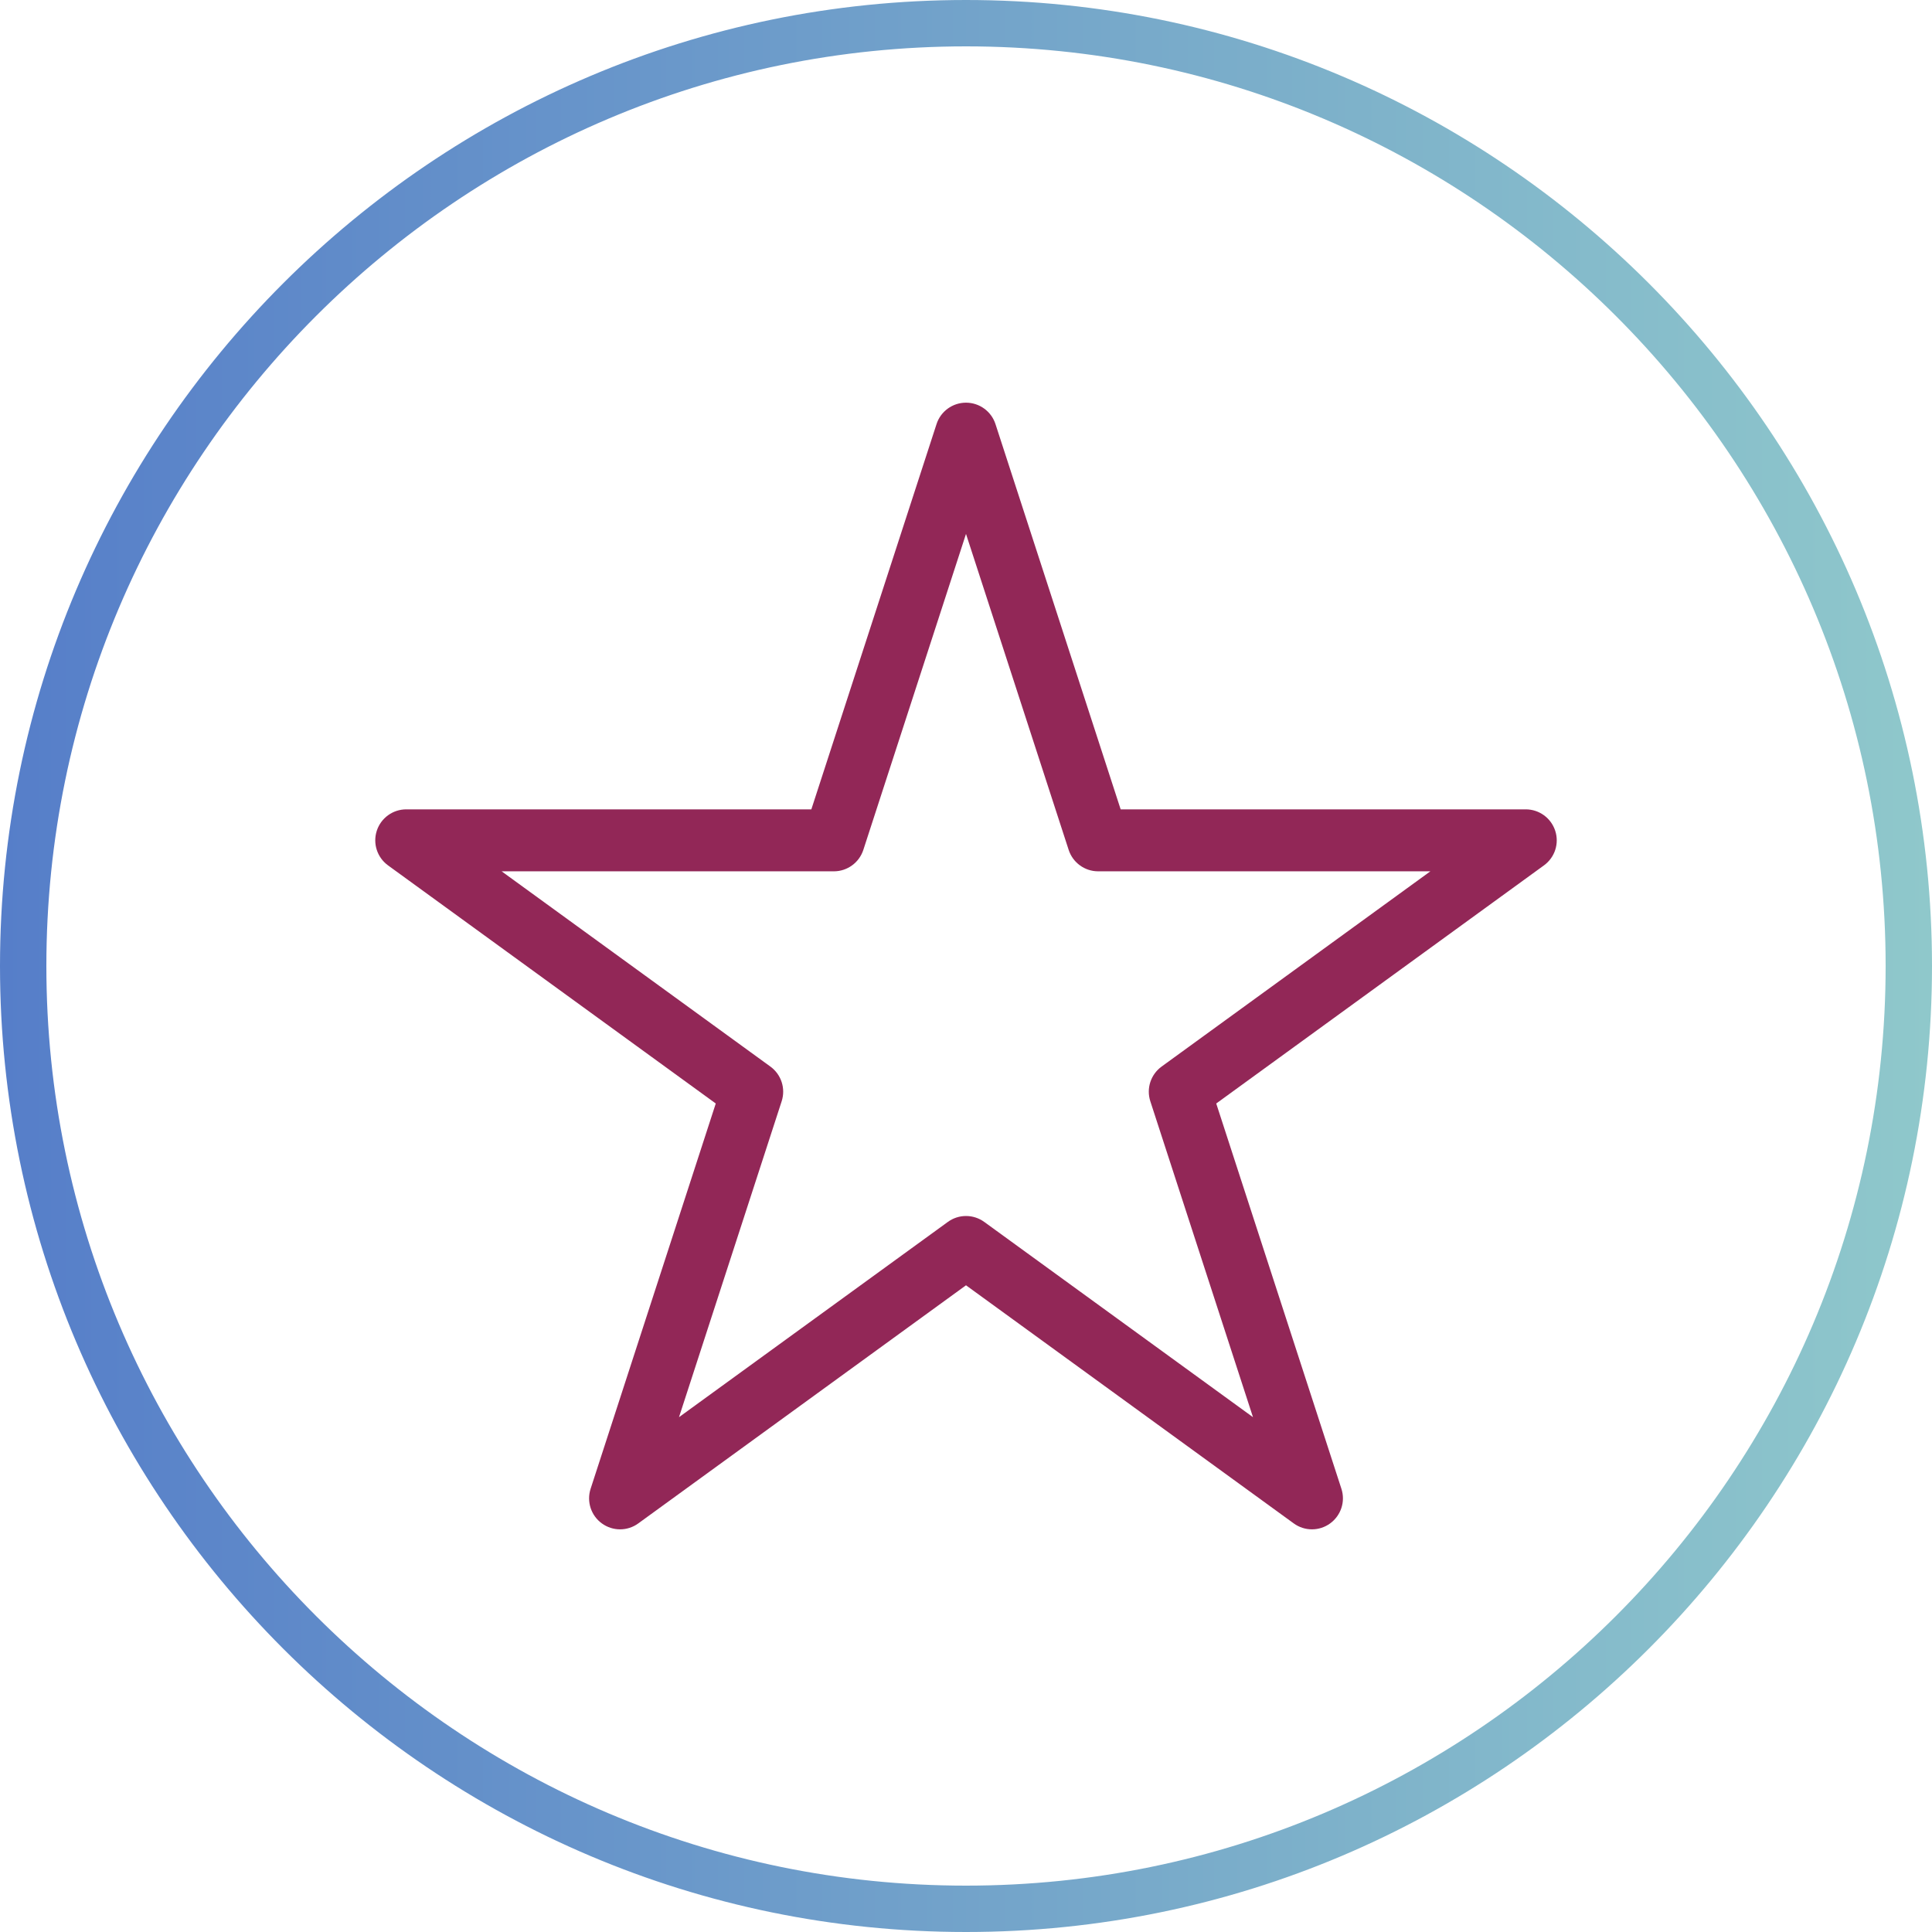
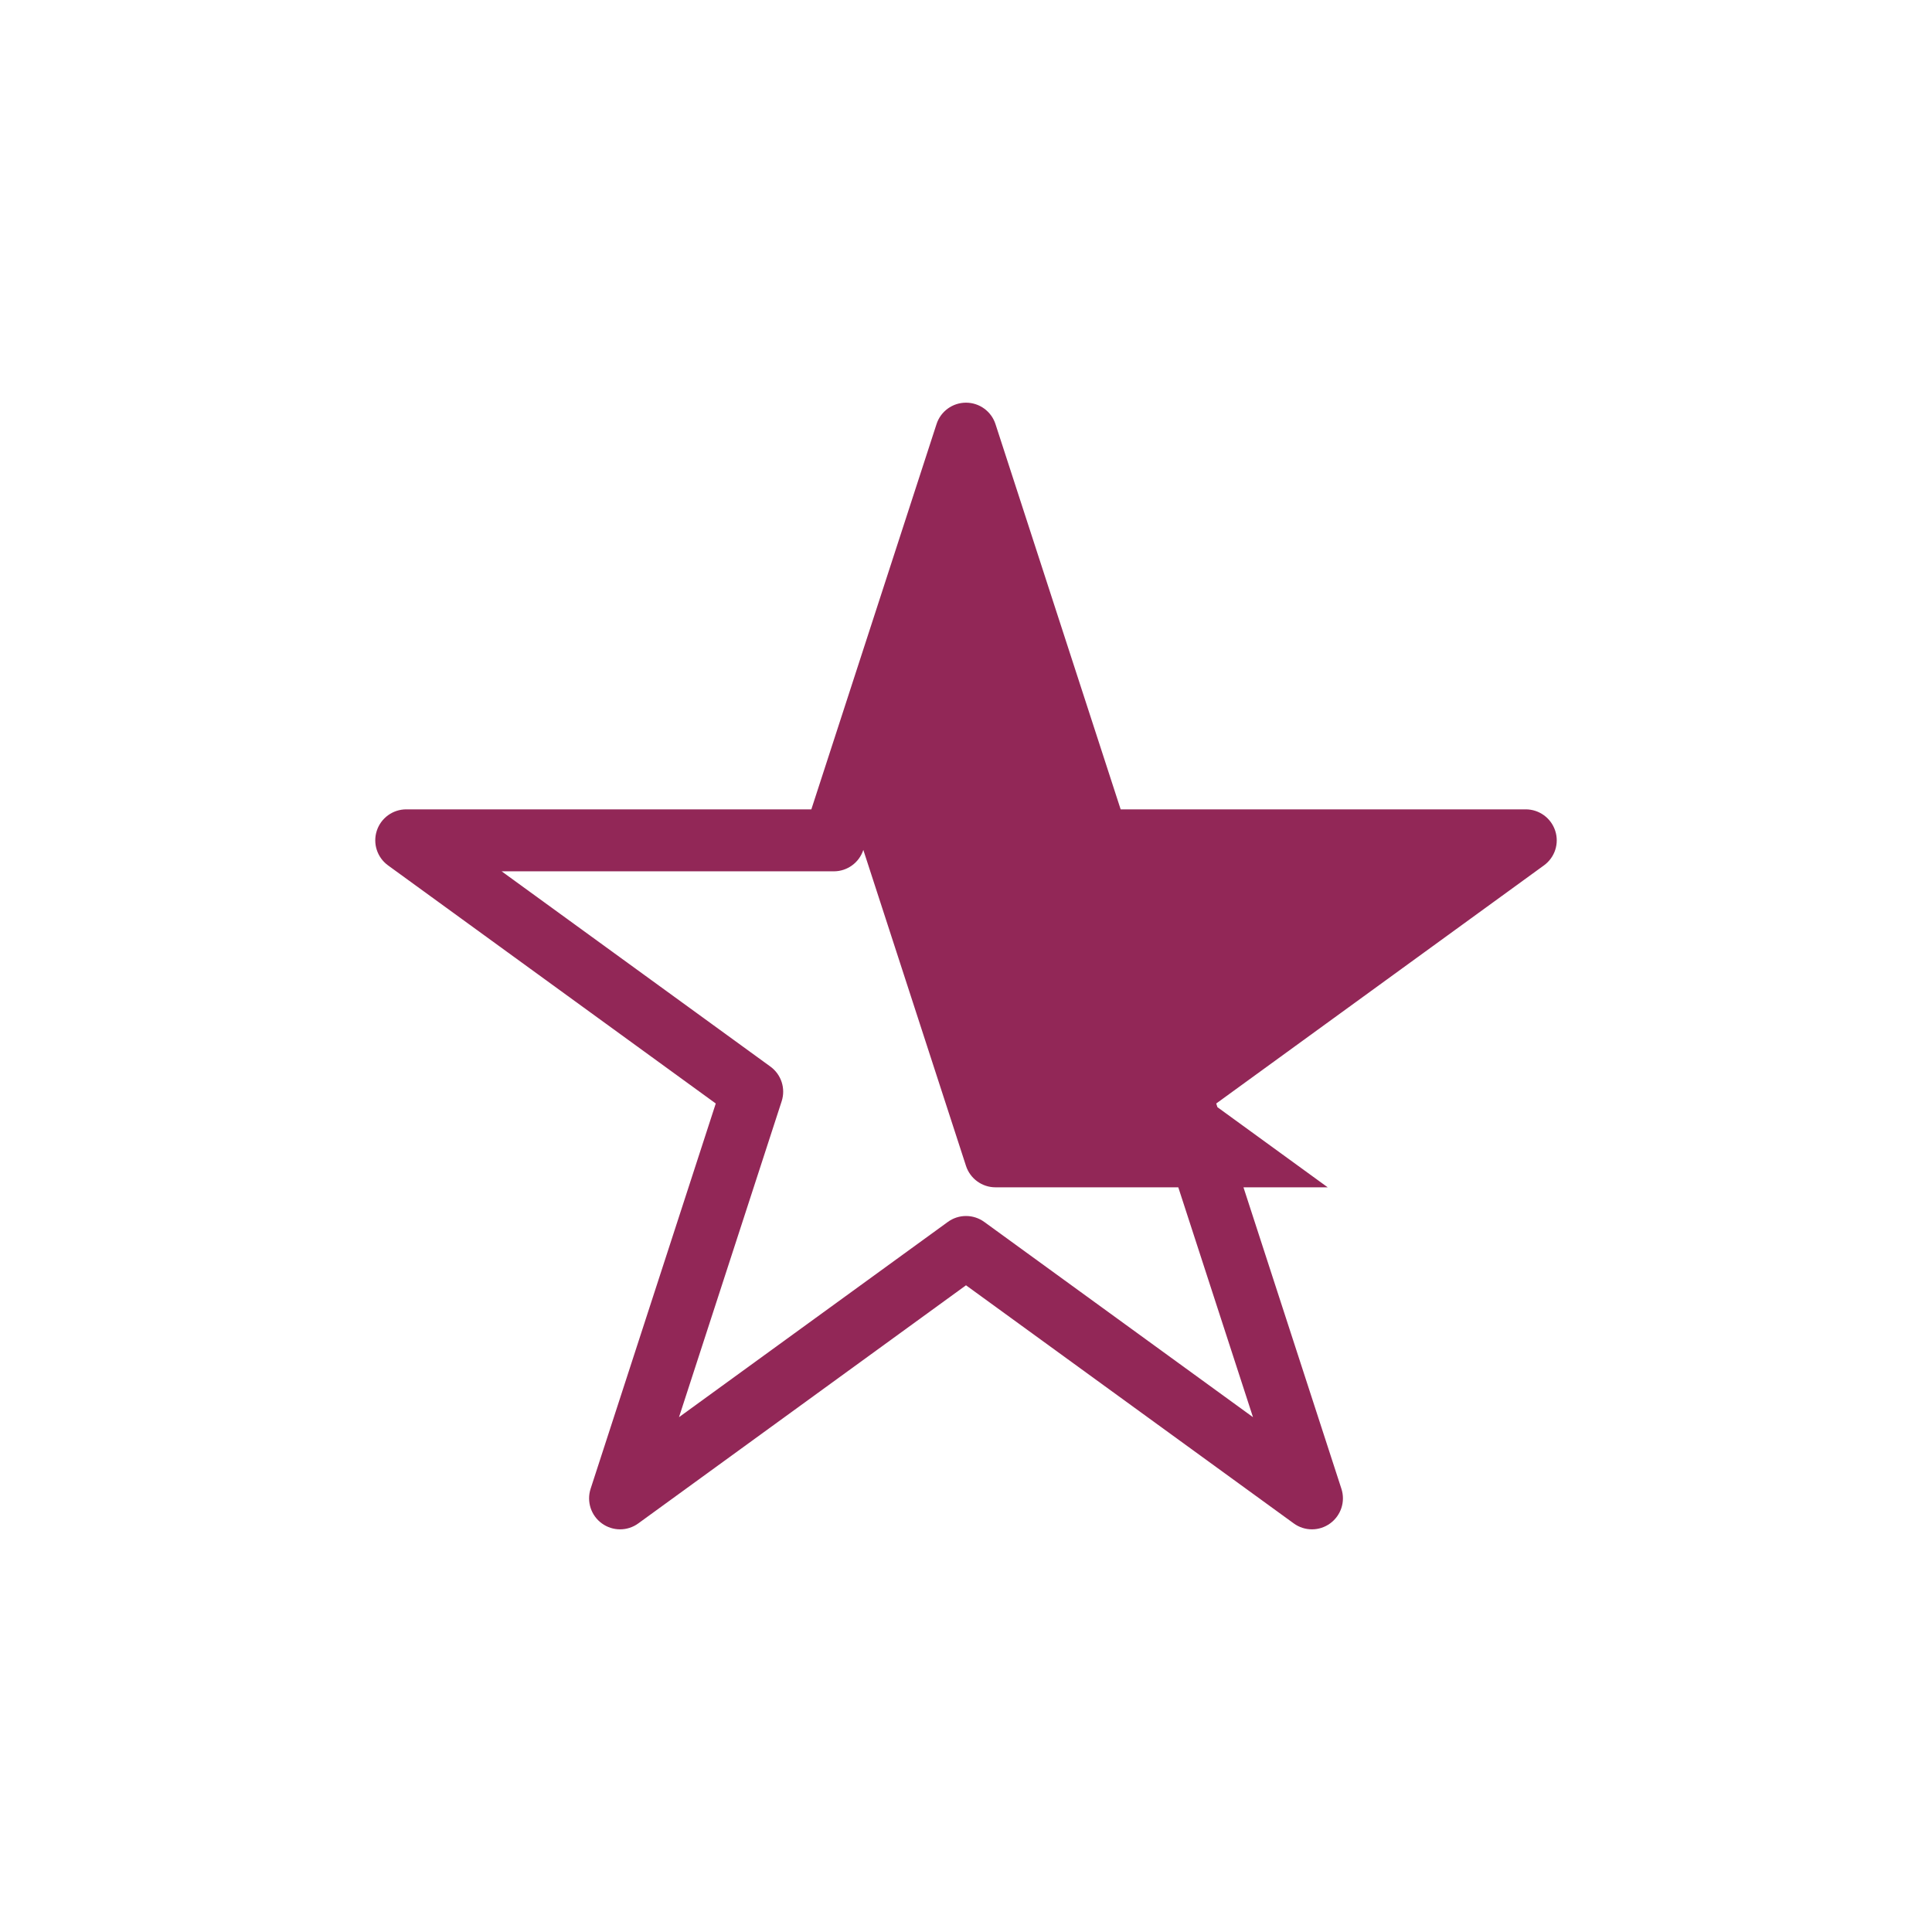
<svg xmlns="http://www.w3.org/2000/svg" version="1.1" id="Layer_1" x="0px" y="0px" width="125px" height="125px" viewBox="0 0 125 125" enable-background="new 0 0 125 125" xml:space="preserve">
  <g>
-     <path fill="#922757" d="M100.622,53.75c-0.269-0.826-1.039-1.385-1.906-1.385h-26.21l-8.099-24.927   c-0.269-0.826-1.039-1.385-1.907-1.385s-1.639,0.559-1.906,1.385l-8.1,24.927H26.285c-0.868,0-1.639,0.559-1.907,1.385   c-0.269,0.827,0.026,1.73,0.729,2.241L46.31,71.396l-8.098,24.929c-0.267,0.825,0.025,1.729,0.728,2.239   c0.353,0.256,0.766,0.384,1.179,0.384c0.414,0,0.827-0.128,1.178-0.384L62.5,83.158l21.205,15.406c0.701,0.512,1.654,0.512,2.355,0   c0.703-0.513,0.998-1.414,0.729-2.24l-8.099-24.928L99.893,55.99C100.598,55.479,100.893,54.576,100.622,53.75z M75.154,69.008   c-0.702,0.512-0.997,1.414-0.729,2.242l6.643,20.441L63.682,79.059c-0.706-0.512-1.657-0.512-2.358,0L43.931,91.691l6.643-20.441   c0.268-0.828-0.026-1.73-0.729-2.242l-17.39-12.634H53.95c0.868,0,1.638-0.56,1.907-1.385L62.5,34.544l6.643,20.445   c0.27,0.825,1.039,1.385,1.906,1.385h21.496L75.154,69.008z" />
+     <path fill="#922757" d="M100.622,53.75c-0.269-0.826-1.039-1.385-1.906-1.385h-26.21l-8.099-24.927   c-0.269-0.826-1.039-1.385-1.907-1.385s-1.639,0.559-1.906,1.385l-8.1,24.927H26.285c-0.868,0-1.639,0.559-1.907,1.385   c-0.269,0.827,0.026,1.73,0.729,2.241L46.31,71.396l-8.098,24.929c-0.267,0.825,0.025,1.729,0.728,2.239   c0.353,0.256,0.766,0.384,1.179,0.384c0.414,0,0.827-0.128,1.178-0.384L62.5,83.158l21.205,15.406c0.701,0.512,1.654,0.512,2.355,0   c0.703-0.513,0.998-1.414,0.729-2.24l-8.099-24.928L99.893,55.99C100.598,55.479,100.893,54.576,100.622,53.75z M75.154,69.008   c-0.702,0.512-0.997,1.414-0.729,2.242l6.643,20.441L63.682,79.059c-0.706-0.512-1.657-0.512-2.358,0L43.931,91.691l6.643-20.441   c0.268-0.828-0.026-1.73-0.729-2.242l-17.39-12.634H53.95c0.868,0,1.638-0.56,1.907-1.385l6.643,20.445   c0.27,0.825,1.039,1.385,1.906,1.385h21.496L75.154,69.008z" />
  </g>
  <linearGradient id="SVGID_1_" gradientUnits="userSpaceOnUse" x1="0" y1="62.5" x2="125" y2="62.5">
    <stop offset="0" style="stop-color:#567EC9" />
    <stop offset="1" style="stop-color:#8FC8CB" />
  </linearGradient>
-   <path fill="none" stroke="url(#SVGID_1_)" stroke-width="3" stroke-miterlimit="10" d="M62.499,1.5  C28.864,1.5,1.5,28.863,1.5,62.499S28.864,123.5,62.499,123.5c33.636,0,61.001-27.365,61.001-61.001S96.135,1.5,62.499,1.5z" />
</svg>